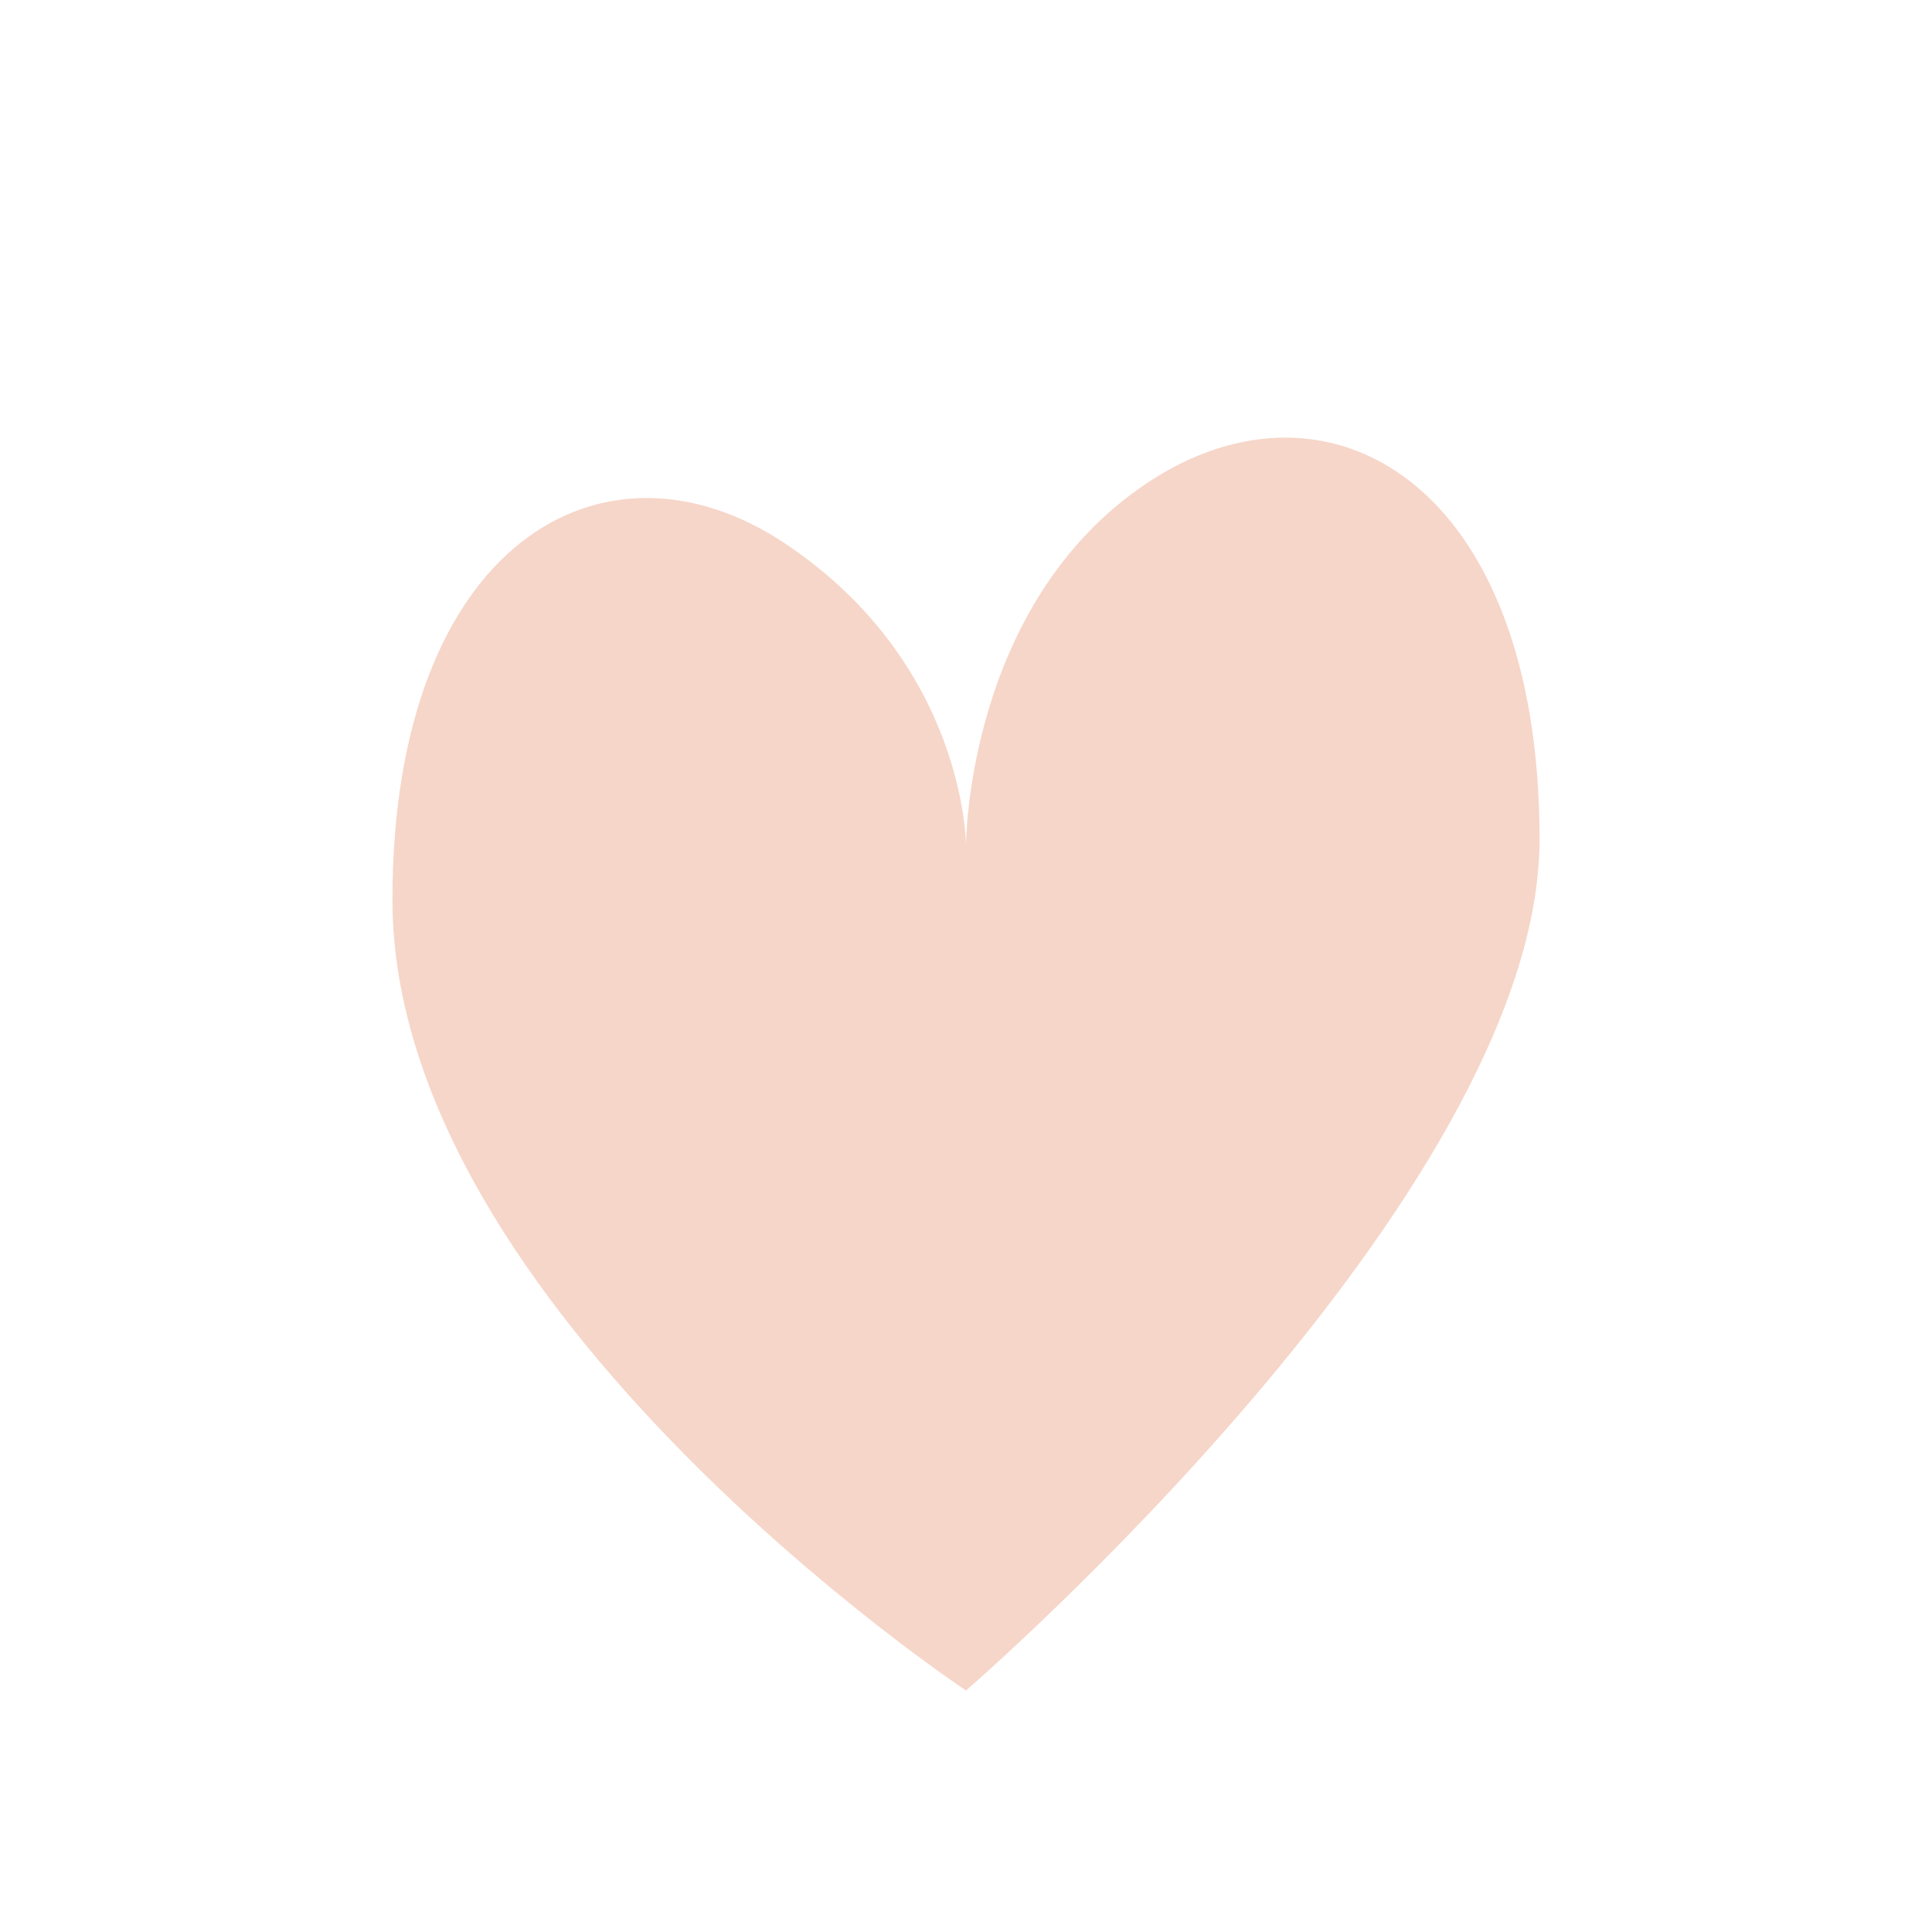
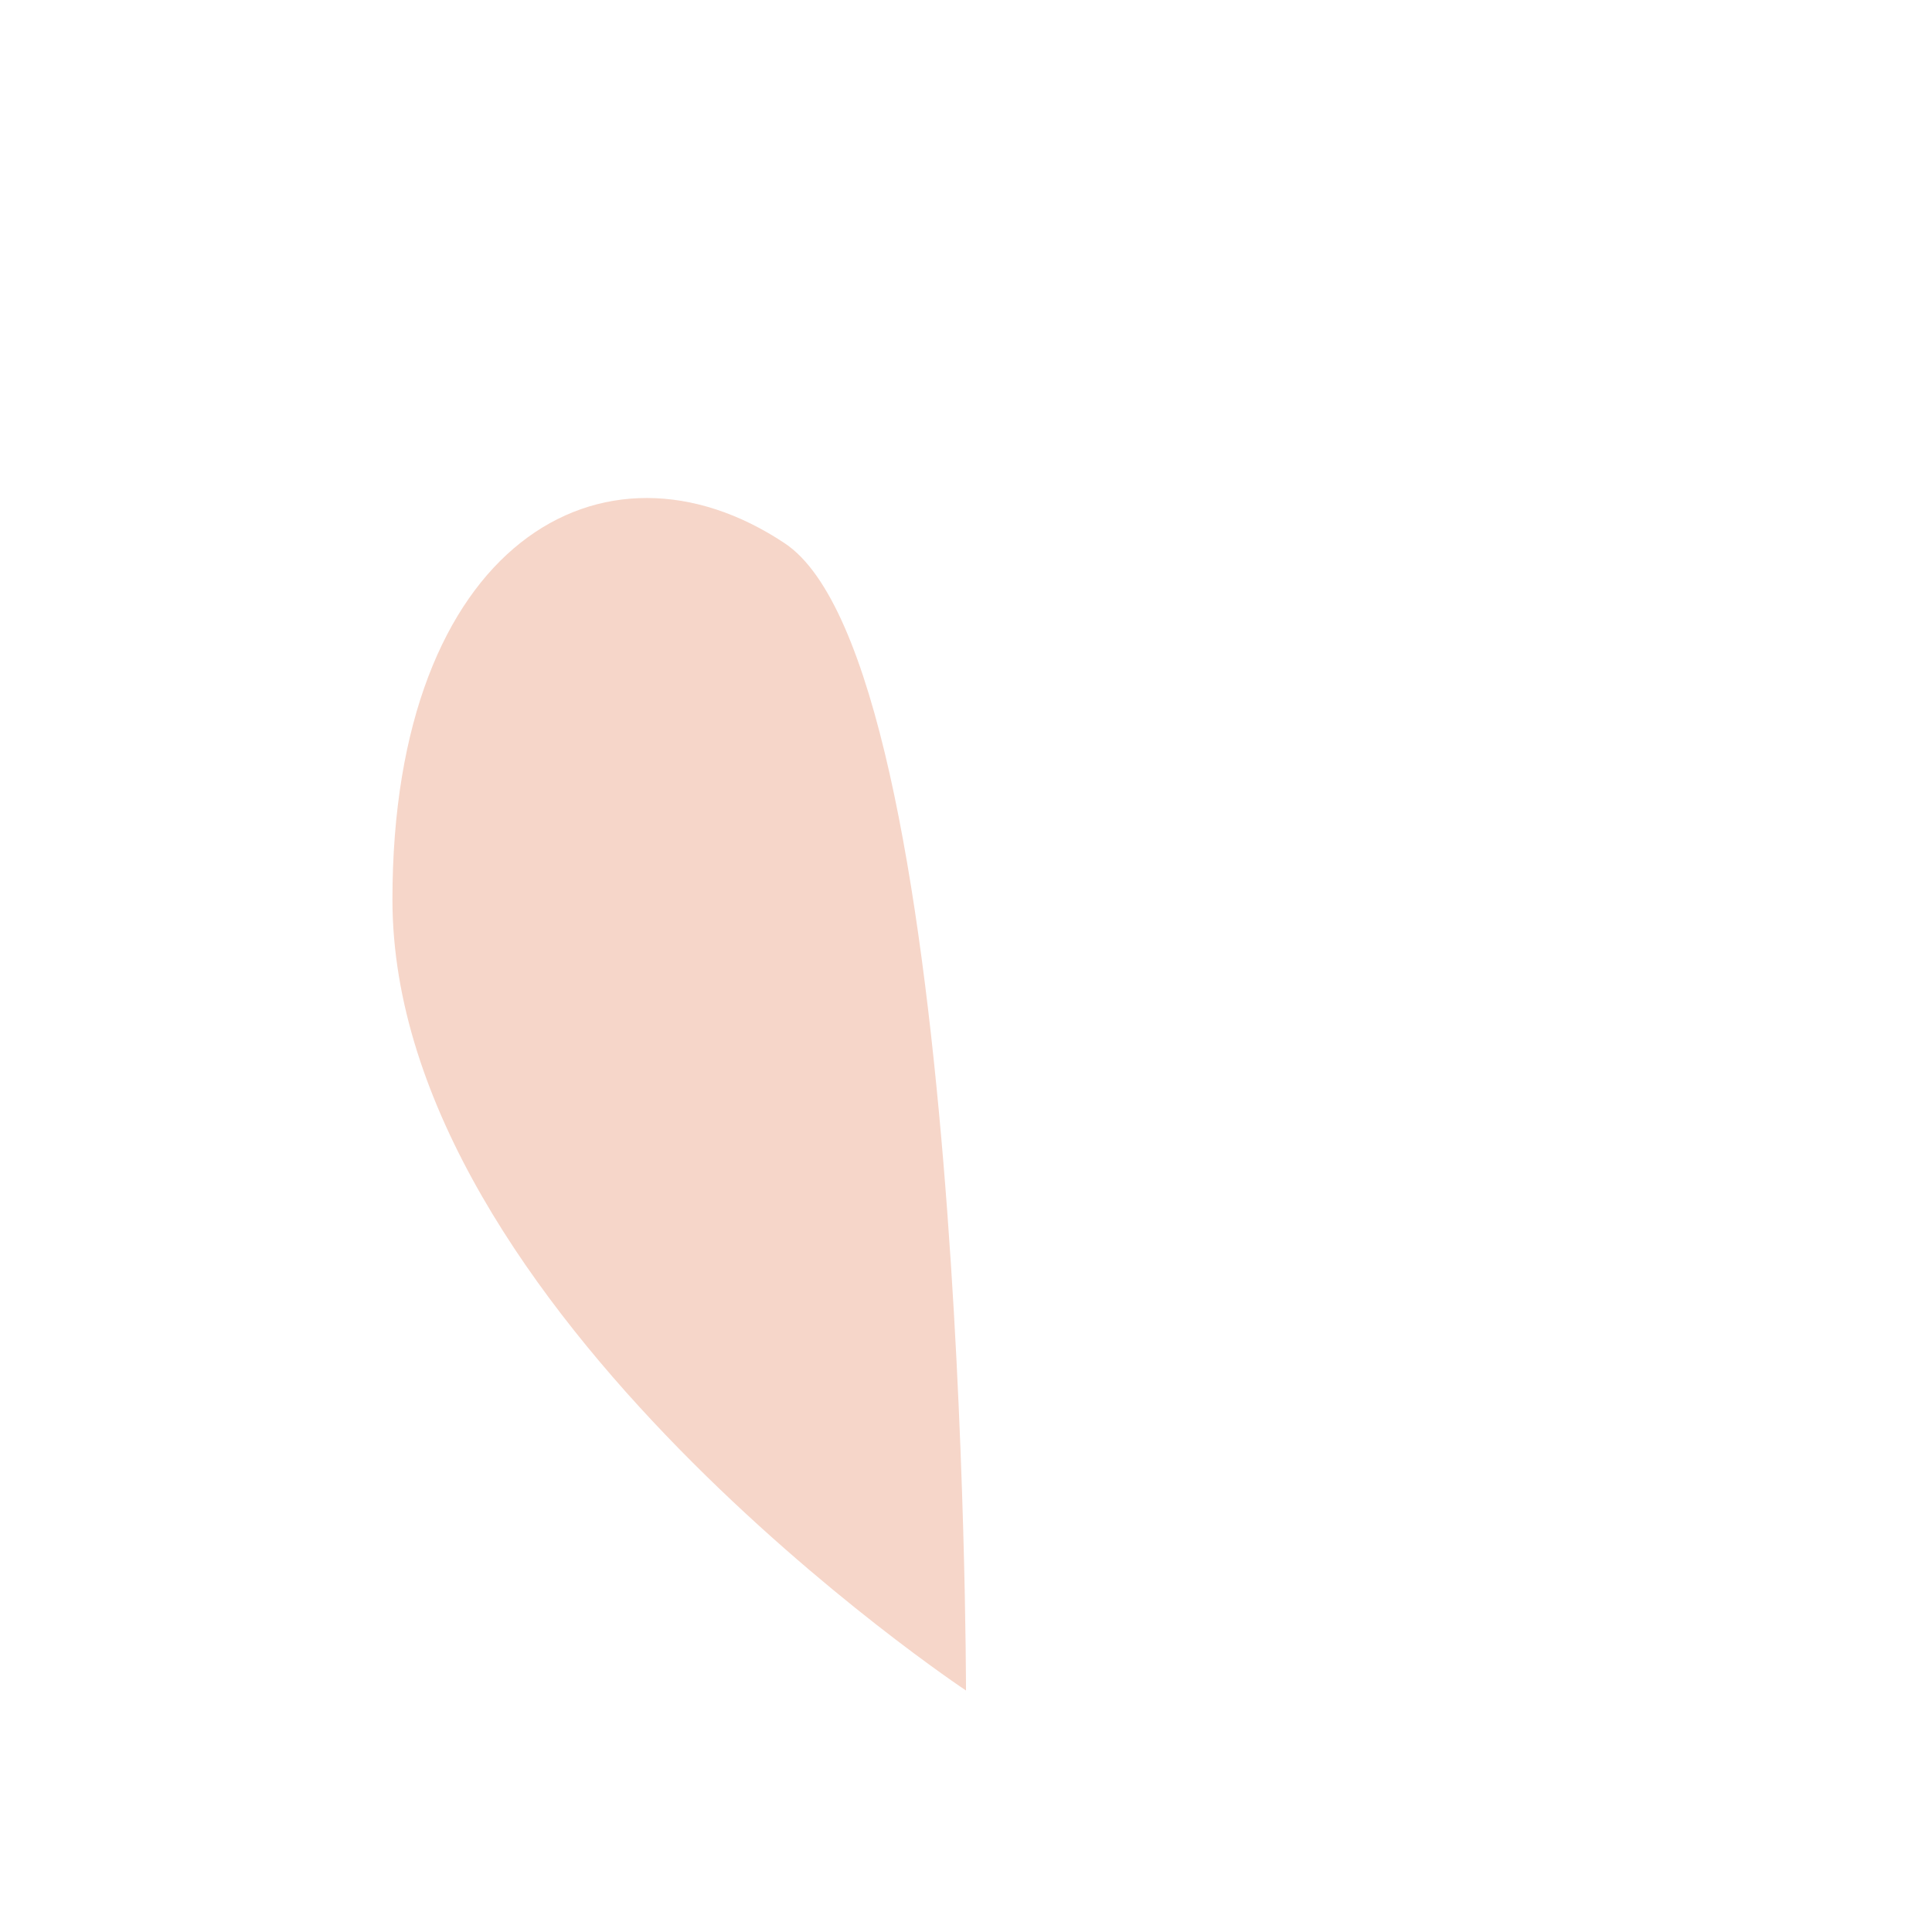
<svg xmlns="http://www.w3.org/2000/svg" width="32" height="32" viewBox="0 0 32 32">
-   <path fill="#F6D6C9" d="M16 28s-9.5-6.3-9.5-13.1C6.5 9 10 7 13 9s3 5 3 5 0-4 3-6 6.5 0 6.5 5.9S16 28 16 28z" />
+   <path fill="#F6D6C9" d="M16 28s-9.5-6.3-9.5-13.1C6.5 9 10 7 13 9S16 28 16 28z" />
</svg>